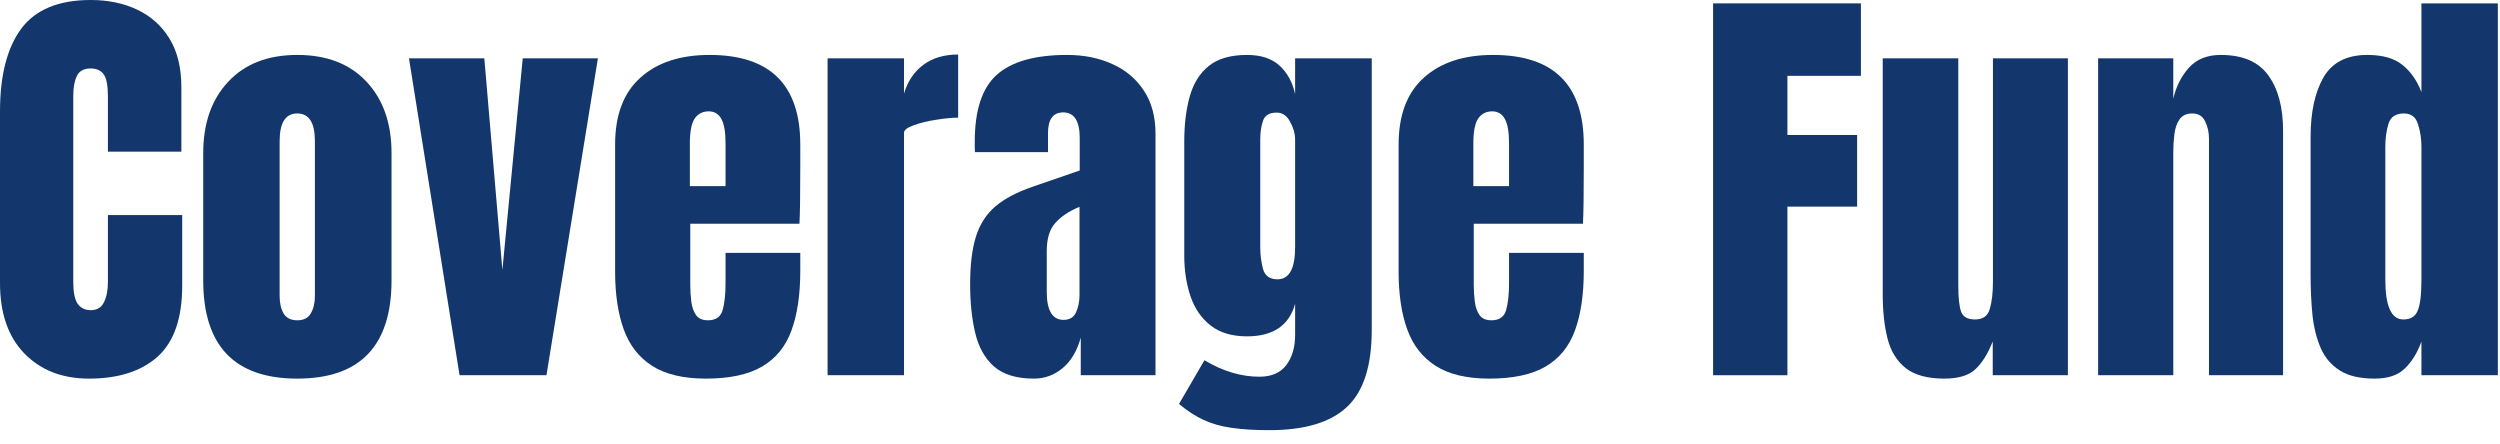
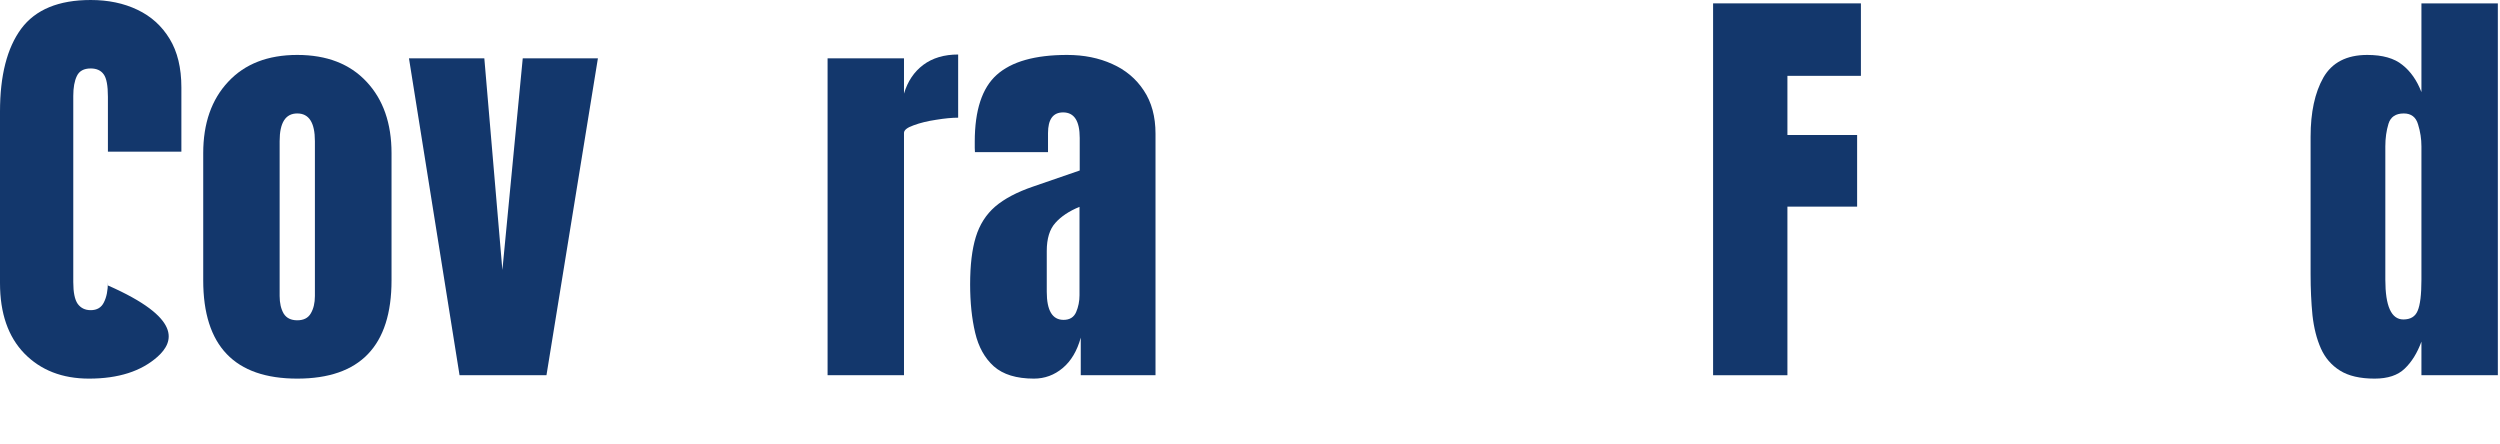
<svg xmlns="http://www.w3.org/2000/svg" fill="none" height="100%" overflow="visible" preserveAspectRatio="none" style="display: block;" viewBox="0 0 152 27" width="100%">
  <g id="Coverage Fund">
    <path d="M144.377 23.02C143.492 23.02 142.79 22.857 142.271 22.531C141.751 22.206 141.364 21.756 141.109 21.183C140.854 20.609 140.684 19.936 140.598 19.166C140.522 18.395 140.484 17.569 140.484 16.686V8.311C140.484 6.83 140.743 5.631 141.262 4.714C141.79 3.798 142.679 3.34 143.93 3.34C144.857 3.34 145.568 3.541 146.062 3.943C146.564 4.337 146.951 4.89 147.223 5.601V0.205H151.869V22.814H147.223V20.771C146.968 21.465 146.627 22.013 146.202 22.416C145.785 22.818 145.177 23.02 144.377 23.02ZM146.125 19.423C146.559 19.423 146.849 19.247 146.993 18.896C147.146 18.545 147.223 17.915 147.223 17.008V8.902C147.223 8.448 147.155 8.003 147.019 7.566C146.891 7.121 146.602 6.898 146.151 6.898C145.657 6.898 145.347 7.108 145.219 7.527C145.091 7.947 145.028 8.405 145.028 8.902V17.008C145.028 18.618 145.394 19.423 146.125 19.423Z" fill="#13376C" id="Vector" />
-     <path d="M127.566 22.814V3.545H132.136V5.999C132.306 5.262 132.621 4.637 133.08 4.123C133.548 3.601 134.195 3.34 135.02 3.34C136.348 3.34 137.31 3.751 137.905 4.573C138.509 5.395 138.811 6.521 138.811 7.951V22.814H134.306V8.427C134.306 8.05 134.229 7.703 134.076 7.386C133.923 7.061 133.659 6.898 133.285 6.898C132.936 6.898 132.676 7.022 132.506 7.271C132.344 7.51 132.242 7.814 132.2 8.183C132.157 8.542 132.136 8.902 132.136 9.262V22.814H127.566Z" fill="#13376C" id="Vector_2" />
-     <path d="M118.21 23.02C117.189 23.02 116.406 22.805 115.861 22.377C115.325 21.949 114.959 21.354 114.764 20.592C114.568 19.821 114.47 18.922 114.47 17.894V3.545H119.065V17.355C119.065 18.125 119.125 18.665 119.244 18.973C119.363 19.273 119.644 19.423 120.086 19.423C120.563 19.423 120.861 19.209 120.98 18.78C121.107 18.352 121.171 17.8 121.171 17.123V3.545H125.728V22.814H121.158V20.759C120.869 21.495 120.52 22.056 120.112 22.441C119.712 22.827 119.078 23.02 118.21 23.02Z" fill="#13376C" id="Vector_3" />
    <path d="M104.156 22.814V0.205H113.143V4.611H108.675V8.208H112.913V12.563H108.675V22.814H104.156Z" fill="#13376C" id="Vector_4" />
-     <path d="M90.55 23.02C89.188 23.02 88.103 22.763 87.295 22.249C86.487 21.735 85.908 20.994 85.559 20.026C85.21 19.059 85.036 17.894 85.036 16.532V8.786C85.036 6.997 85.546 5.643 86.567 4.727C87.588 3.802 88.993 3.34 90.779 3.34C94.456 3.34 96.294 5.155 96.294 8.786V10.187C96.294 11.882 96.277 13.021 96.243 13.604H89.605V17.329C89.605 17.671 89.626 18.01 89.669 18.344C89.712 18.669 89.805 18.939 89.95 19.153C90.103 19.367 90.346 19.474 90.677 19.474C91.154 19.474 91.452 19.268 91.571 18.858C91.69 18.438 91.75 17.894 91.75 17.226V15.376H96.294V16.468C96.294 17.907 96.115 19.114 95.758 20.091C95.409 21.058 94.813 21.791 93.971 22.287C93.137 22.775 91.996 23.02 90.55 23.02ZM89.58 11.317H91.75V8.722C91.75 8.028 91.665 7.532 91.494 7.232C91.324 6.924 91.069 6.77 90.728 6.77C90.363 6.77 90.078 6.915 89.873 7.206C89.678 7.497 89.58 8.003 89.58 8.722V11.317Z" fill="#13376C" id="Vector_5" />
-     <path d="M77.173 26.154C76.288 26.154 75.526 26.107 74.888 26.013C74.258 25.927 73.692 25.768 73.19 25.537C72.688 25.306 72.186 24.981 71.684 24.561L73.229 21.902C74.343 22.57 75.458 22.904 76.573 22.904C77.305 22.904 77.849 22.668 78.207 22.197C78.564 21.726 78.743 21.114 78.743 20.36V18.472C78.377 19.791 77.403 20.45 75.82 20.45C74.909 20.45 74.173 20.232 73.612 19.795C73.05 19.358 72.641 18.767 72.386 18.023C72.131 17.277 72.003 16.447 72.003 15.53V8.607C72.003 7.57 72.114 6.658 72.335 5.87C72.556 5.074 72.944 4.453 73.497 4.008C74.05 3.562 74.824 3.34 75.82 3.34C76.662 3.34 77.317 3.554 77.785 3.982C78.262 4.41 78.581 4.988 78.743 5.716V3.545H83.402V20.065C83.402 22.249 82.9 23.807 81.896 24.741C80.9 25.683 79.326 26.154 77.173 26.154ZM77.671 16.982C78.385 16.982 78.743 16.331 78.743 15.029V8.478C78.743 8.127 78.641 7.767 78.436 7.399C78.241 7.031 77.969 6.847 77.62 6.847C77.177 6.847 76.9 7.014 76.79 7.348C76.679 7.673 76.624 8.05 76.624 8.478V15.029C76.624 15.492 76.679 15.933 76.79 16.352C76.909 16.772 77.203 16.982 77.671 16.982Z" fill="#13376C" id="Vector_6" />
    <path d="M62.864 23.02C61.8 23.02 60.988 22.771 60.426 22.274C59.873 21.778 59.494 21.097 59.29 20.232C59.086 19.367 58.984 18.387 58.984 17.29C58.984 16.117 59.099 15.158 59.328 14.413C59.558 13.659 59.95 13.043 60.503 12.563C61.064 12.083 61.834 11.677 62.813 11.343L65.647 10.366V8.388C65.647 7.352 65.311 6.834 64.638 6.834C64.026 6.834 63.719 7.253 63.719 8.093V9.249H59.277C59.269 9.18 59.265 9.095 59.265 8.992C59.265 8.881 59.265 8.756 59.265 8.619C59.265 6.701 59.711 5.344 60.605 4.547C61.507 3.742 62.932 3.34 64.881 3.34C65.902 3.34 66.817 3.524 67.625 3.892C68.434 4.252 69.072 4.787 69.54 5.498C70.016 6.209 70.255 7.086 70.255 8.131V22.814H65.71V20.527C65.489 21.332 65.123 21.949 64.613 22.377C64.102 22.805 63.519 23.02 62.864 23.02ZM64.664 19.448C65.038 19.448 65.294 19.29 65.43 18.973C65.566 18.656 65.634 18.314 65.634 17.945V12.576C65.004 12.833 64.515 13.158 64.166 13.552C63.817 13.938 63.643 14.507 63.643 15.261V17.74C63.643 18.879 63.983 19.448 64.664 19.448Z" fill="#13376C" id="Vector_7" />
    <path d="M50.317 22.814V3.545H54.963V5.691C55.184 4.945 55.576 4.363 56.137 3.943C56.699 3.524 57.405 3.314 58.256 3.314V7.155C57.882 7.155 57.435 7.198 56.916 7.283C56.397 7.36 55.942 7.472 55.55 7.617C55.159 7.754 54.963 7.909 54.963 8.08V22.814H50.317Z" fill="#13376C" id="Vector_8" />
-     <path d="M42.914 23.02C41.552 23.02 40.467 22.763 39.659 22.249C38.85 21.735 38.272 20.994 37.923 20.026C37.574 19.059 37.399 17.894 37.399 16.532V8.786C37.399 6.997 37.91 5.643 38.931 4.727C39.952 3.802 41.356 3.34 43.143 3.34C46.819 3.34 48.657 5.155 48.657 8.786V10.187C48.657 11.882 48.641 13.021 48.606 13.604H41.969V17.329C41.969 17.671 41.99 18.01 42.033 18.344C42.075 18.669 42.169 18.939 42.314 19.153C42.467 19.367 42.709 19.474 43.041 19.474C43.518 19.474 43.816 19.268 43.935 18.858C44.054 18.438 44.113 17.894 44.113 17.226V15.376H48.657V16.468C48.657 17.907 48.479 19.114 48.121 20.091C47.773 21.058 47.177 21.791 46.334 22.287C45.501 22.775 44.36 23.02 42.914 23.02ZM41.944 11.317H44.113V8.722C44.113 8.028 44.028 7.532 43.858 7.232C43.688 6.924 43.433 6.77 43.092 6.77C42.726 6.77 42.441 6.915 42.237 7.206C42.041 7.497 41.944 8.003 41.944 8.722V11.317Z" fill="#13376C" id="Vector_9" />
    <path d="M27.941 22.814L24.865 3.545H29.447L30.545 16.417L31.783 3.545H36.353L33.225 22.814H27.941Z" fill="#13376C" id="Vector_10" />
    <path d="M18.074 23.02C14.262 23.02 12.356 21.028 12.356 17.046V9.313C12.356 7.497 12.862 6.05 13.875 4.971C14.887 3.884 16.287 3.34 18.074 3.34C19.87 3.34 21.274 3.884 22.287 4.971C23.299 6.05 23.805 7.497 23.805 9.313V17.046C23.805 21.028 21.895 23.02 18.074 23.02ZM18.074 19.474C18.457 19.474 18.73 19.337 18.891 19.063C19.061 18.78 19.146 18.425 19.146 17.997V8.581C19.146 7.459 18.789 6.898 18.074 6.898C17.36 6.898 17.002 7.459 17.002 8.581V17.997C17.002 18.425 17.083 18.78 17.245 19.063C17.415 19.337 17.691 19.474 18.074 19.474Z" fill="#13376C" id="Vector_11" />
-     <path d="M5.412 23.02C3.787 23.02 2.476 22.51 1.481 21.491C0.494 20.472 0 19.046 0 17.213V6.782C0 4.59 0.43 2.912 1.289 1.747C2.157 0.582 3.566 -0 5.514 -0C6.578 -0 7.523 0.197 8.348 0.591C9.182 0.985 9.837 1.576 10.314 2.363C10.79 3.143 11.028 4.128 11.028 5.318V9.223H6.561V5.883C6.561 5.207 6.476 4.753 6.306 4.522C6.136 4.282 5.872 4.162 5.514 4.162C5.097 4.162 4.817 4.316 4.672 4.624C4.527 4.924 4.455 5.327 4.455 5.832V17.149C4.455 17.774 4.544 18.215 4.723 18.472C4.91 18.729 5.174 18.858 5.514 18.858C5.897 18.858 6.165 18.699 6.318 18.382C6.48 18.065 6.561 17.654 6.561 17.149V13.077H11.079V17.355C11.079 19.341 10.582 20.784 9.586 21.683C8.59 22.574 7.199 23.02 5.412 23.02Z" fill="#13376C" id="Vector_12" />
+     <path d="M5.412 23.02C3.787 23.02 2.476 22.51 1.481 21.491C0.494 20.472 0 19.046 0 17.213V6.782C0 4.59 0.43 2.912 1.289 1.747C2.157 0.582 3.566 -0 5.514 -0C6.578 -0 7.523 0.197 8.348 0.591C9.182 0.985 9.837 1.576 10.314 2.363C10.79 3.143 11.028 4.128 11.028 5.318V9.223H6.561V5.883C6.561 5.207 6.476 4.753 6.306 4.522C6.136 4.282 5.872 4.162 5.514 4.162C5.097 4.162 4.817 4.316 4.672 4.624C4.527 4.924 4.455 5.327 4.455 5.832V17.149C4.455 17.774 4.544 18.215 4.723 18.472C4.91 18.729 5.174 18.858 5.514 18.858C5.897 18.858 6.165 18.699 6.318 18.382C6.48 18.065 6.561 17.654 6.561 17.149V13.077V17.355C11.079 19.341 10.582 20.784 9.586 21.683C8.59 22.574 7.199 23.02 5.412 23.02Z" fill="#13376C" id="Vector_12" />
  </g>
</svg>